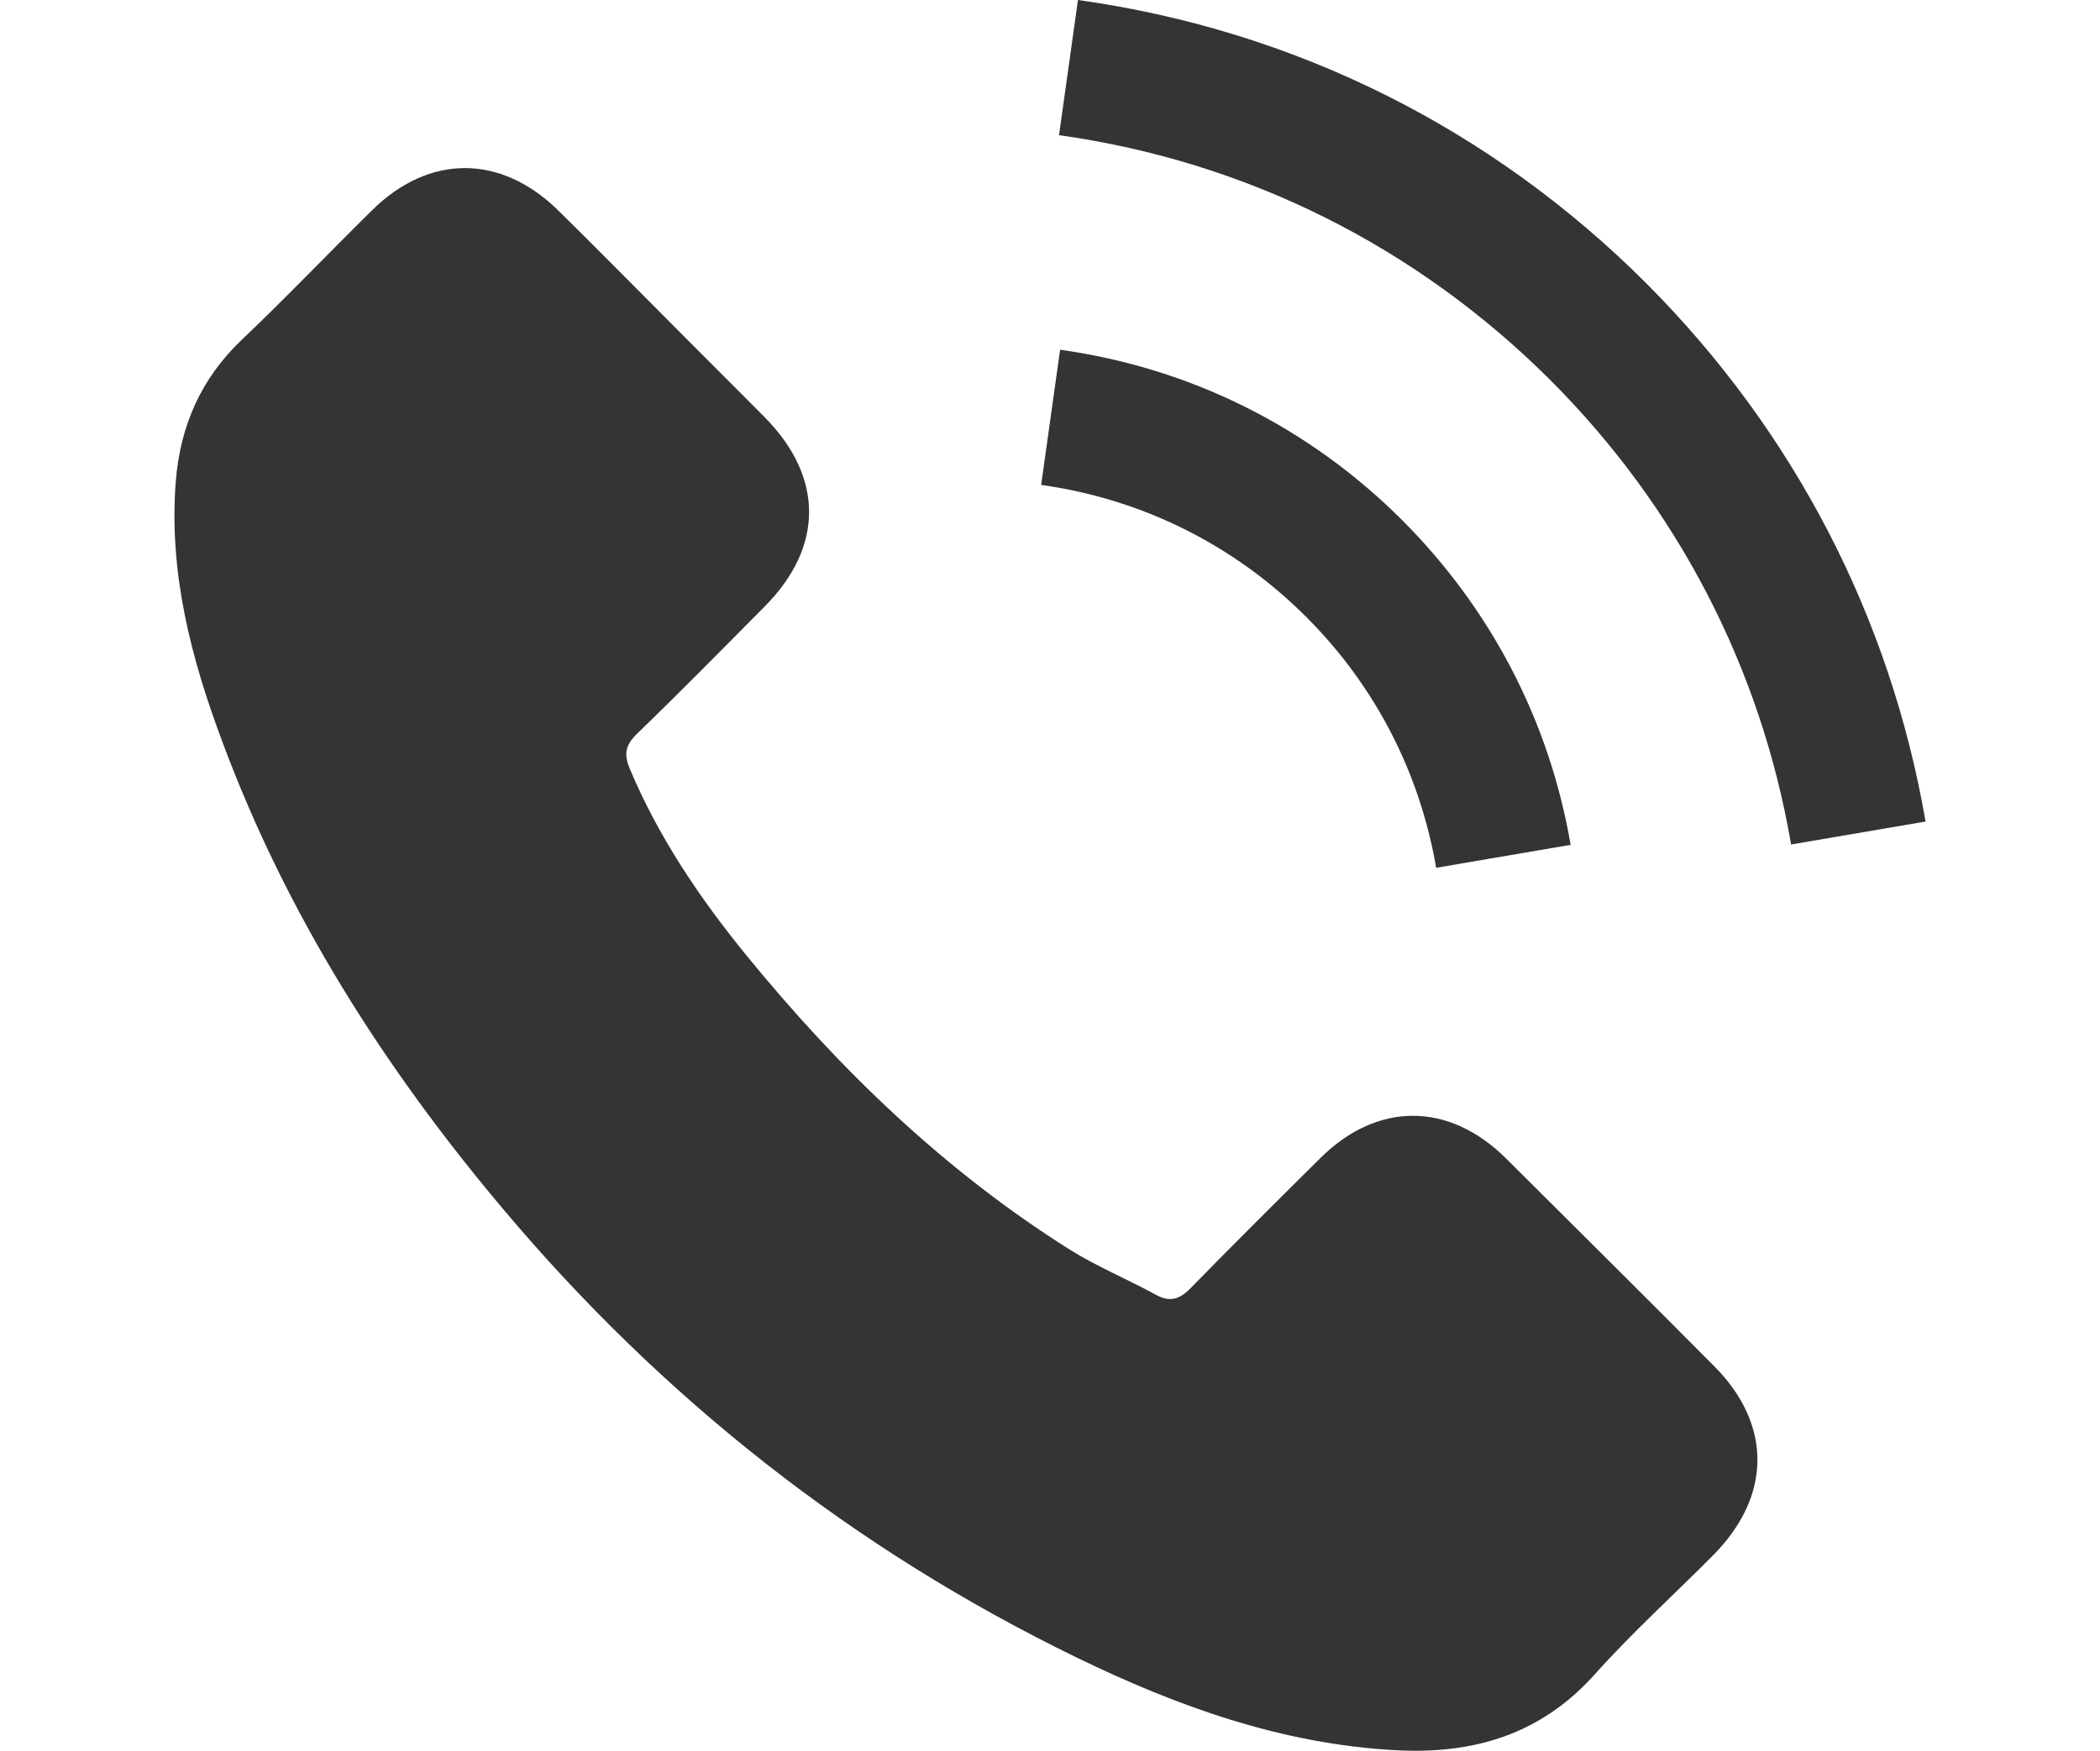
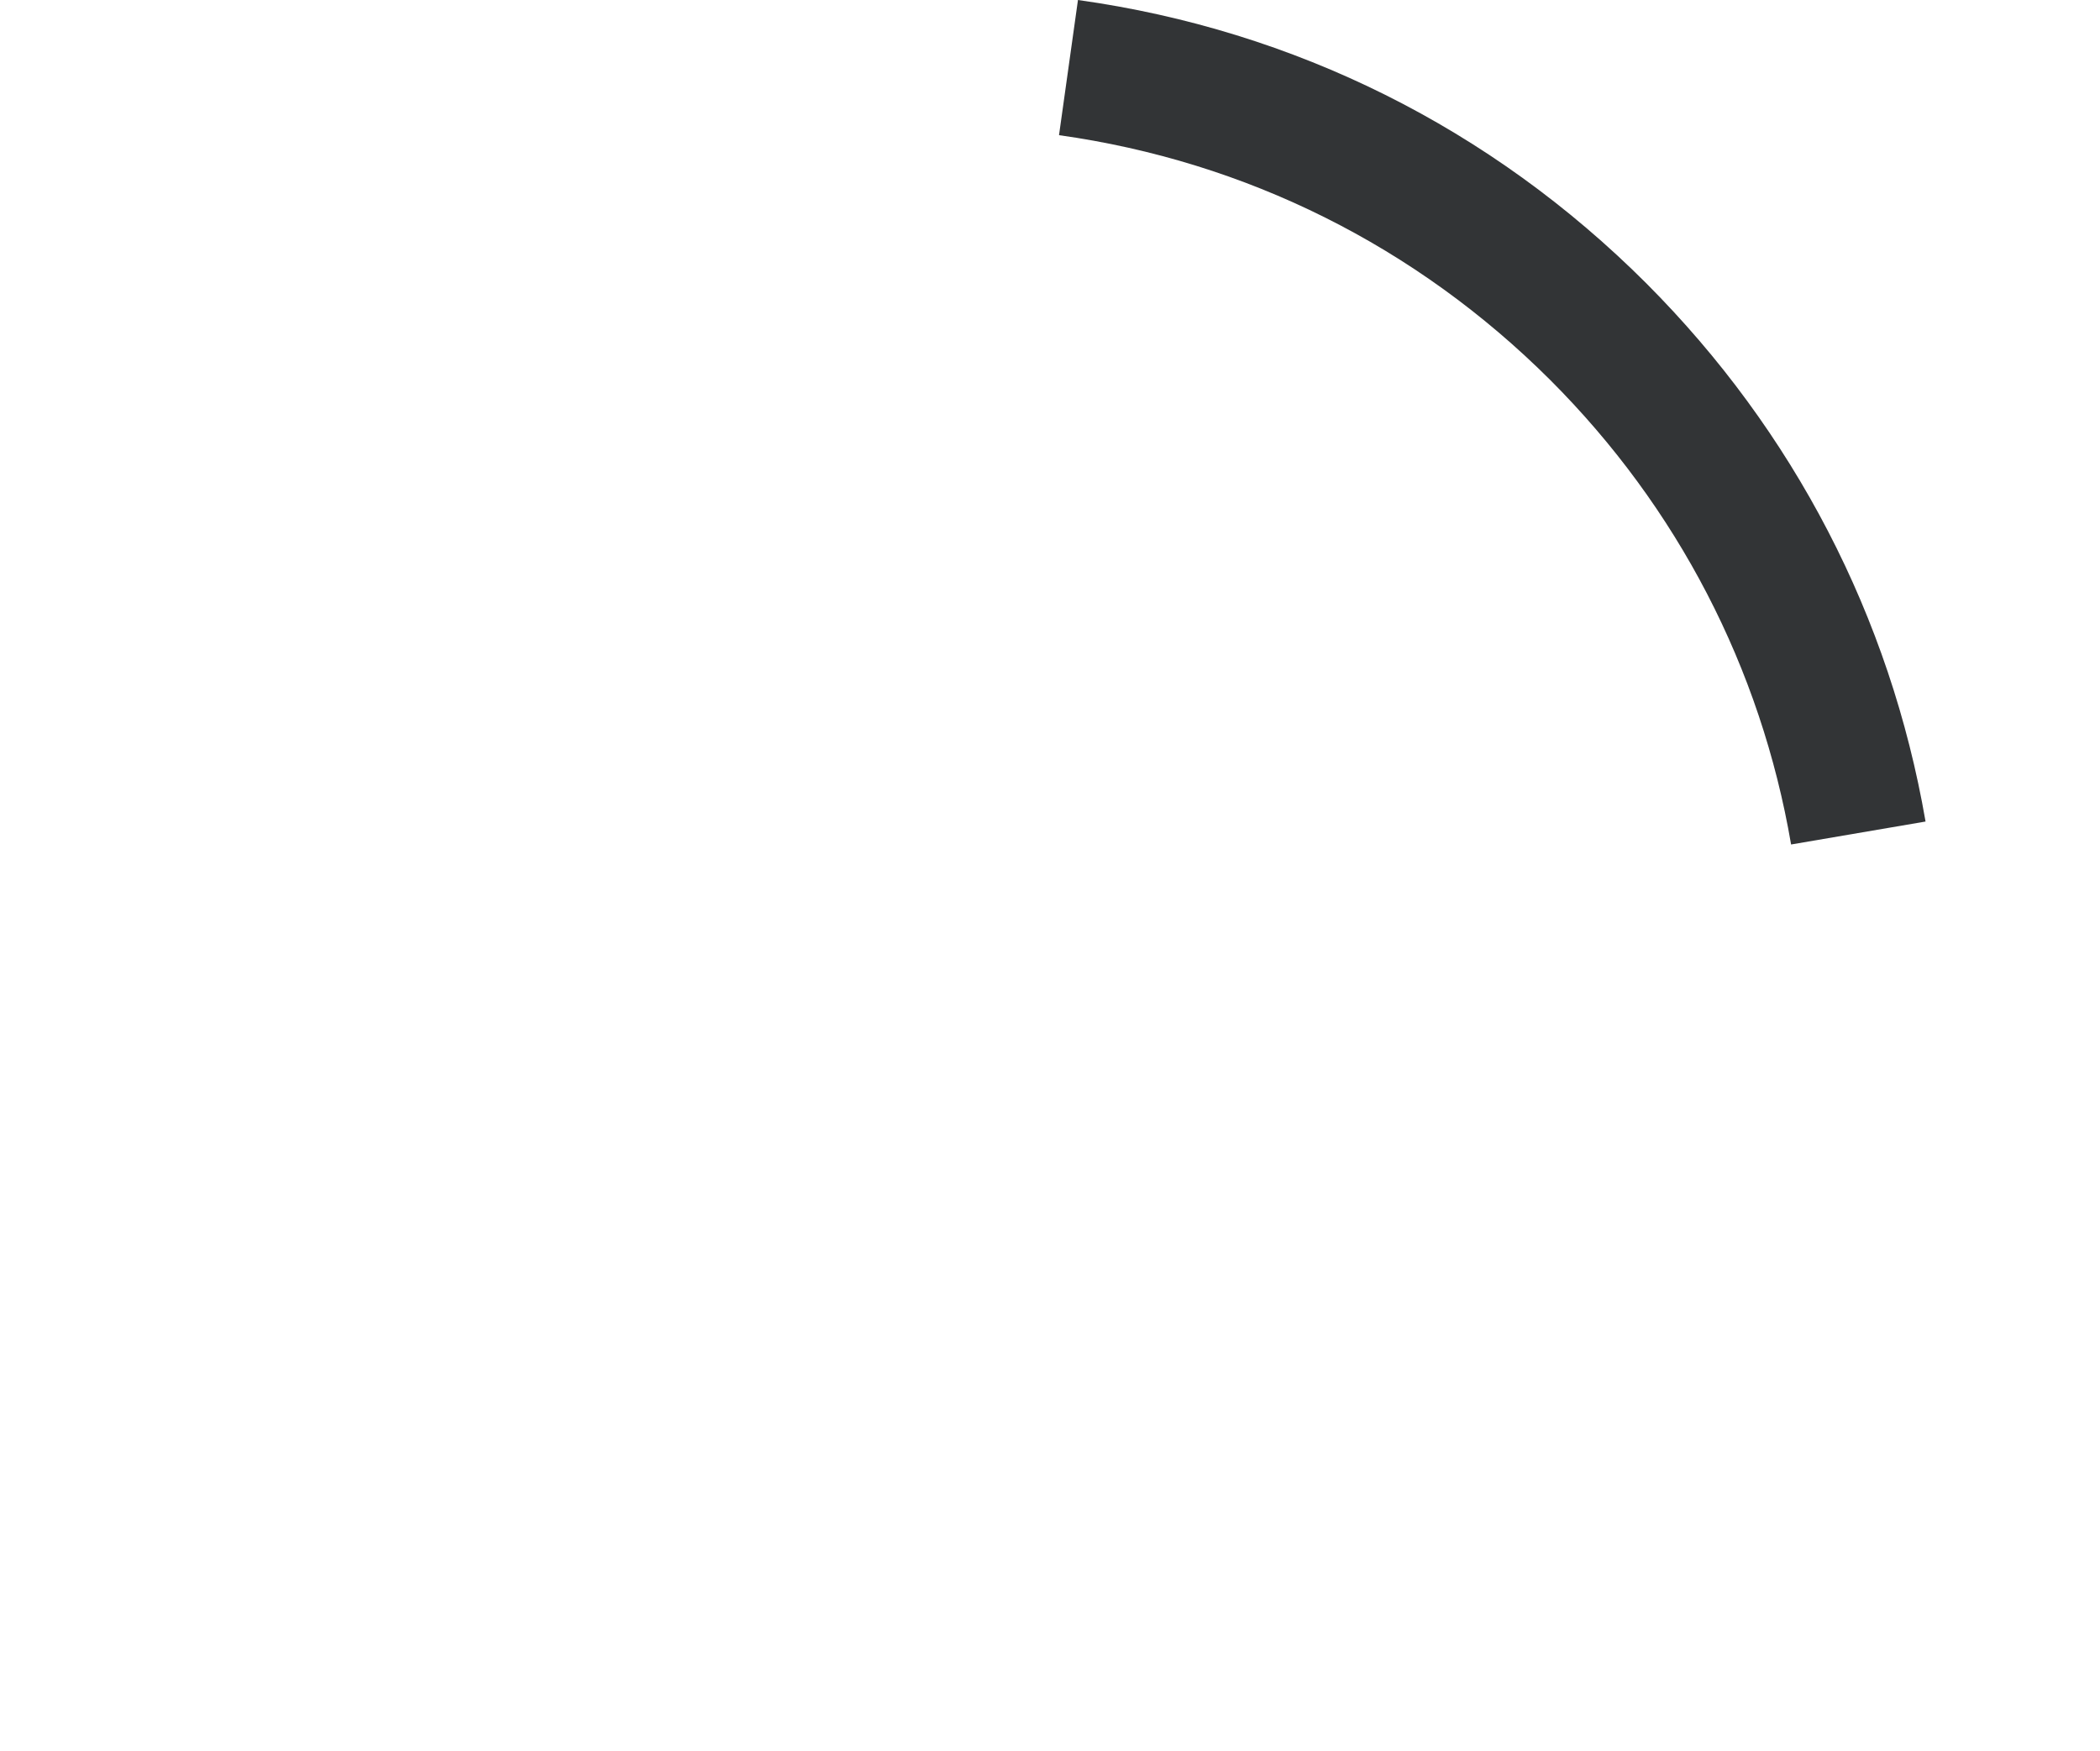
<svg xmlns="http://www.w3.org/2000/svg" id="Capa_1" x="0px" y="0px" width="1200.279px" height="1000.891px" viewBox="0 0 1200.279 1000.891" xml:space="preserve">
  <g>
    <g>
-       <path fill="#323436" d="M860.639,662.108c-32.699-32.282-73.521-32.282-106.014,0c-24.783,24.576-49.568,49.152-73.938,74.146 c-6.665,6.873-12.288,8.331-20.411,3.749c-16.037-8.748-33.116-15.829-48.528-25.41 c-71.854-45.194-132.047-103.305-185.364-168.703c-26.451-32.49-49.986-67.271-66.44-106.429 c-3.332-7.915-2.707-13.121,3.749-19.578c24.785-23.951,48.945-48.527,73.313-73.104c33.948-34.157,33.948-74.146-0.209-108.512 c-19.369-19.578-38.739-38.739-58.108-58.317c-19.994-19.995-39.78-40.197-59.983-59.983 c-32.699-31.866-73.521-31.866-106.013,0.208c-24.993,24.577-48.944,49.778-74.354,73.938 c-23.534,22.286-35.405,49.57-37.904,81.436c-3.958,51.86,8.747,100.807,26.658,148.501 c36.656,98.724,92.475,186.406,160.164,266.801c91.434,108.721,200.569,194.738,328.242,256.805 c57.484,27.909,117.052,49.36,181.824,52.901c44.571,2.499,83.312-8.747,114.344-43.528 c21.244-23.743,45.196-45.404,67.689-68.106c33.324-33.74,33.533-74.562,0.417-107.887 C940.2,741.254,900.419,701.682,860.639,662.108z" />
-       <path fill="#323436" d="M820.858,496.113l76.854-13.122c-12.079-70.605-45.403-134.546-96.016-185.365 c-53.525-53.527-121.217-87.268-195.779-97.681l-10.829,77.27c57.691,8.123,110.178,34.157,151.625,75.604 C785.867,391.975,811.486,441.545,820.858,496.113z" />
      <path fill="#323436" d="M941.033,162.039C852.308,73.313,740.048,17.287,616.123,0l-10.831,77.271 c107.055,14.996,204.11,63.524,280.757,139.961c72.688,72.688,120.384,164.538,137.671,265.552l76.854-13.121 C1080.369,352.611,1025.177,246.39,941.033,162.039z" />
    </g>
  </g>
</svg>